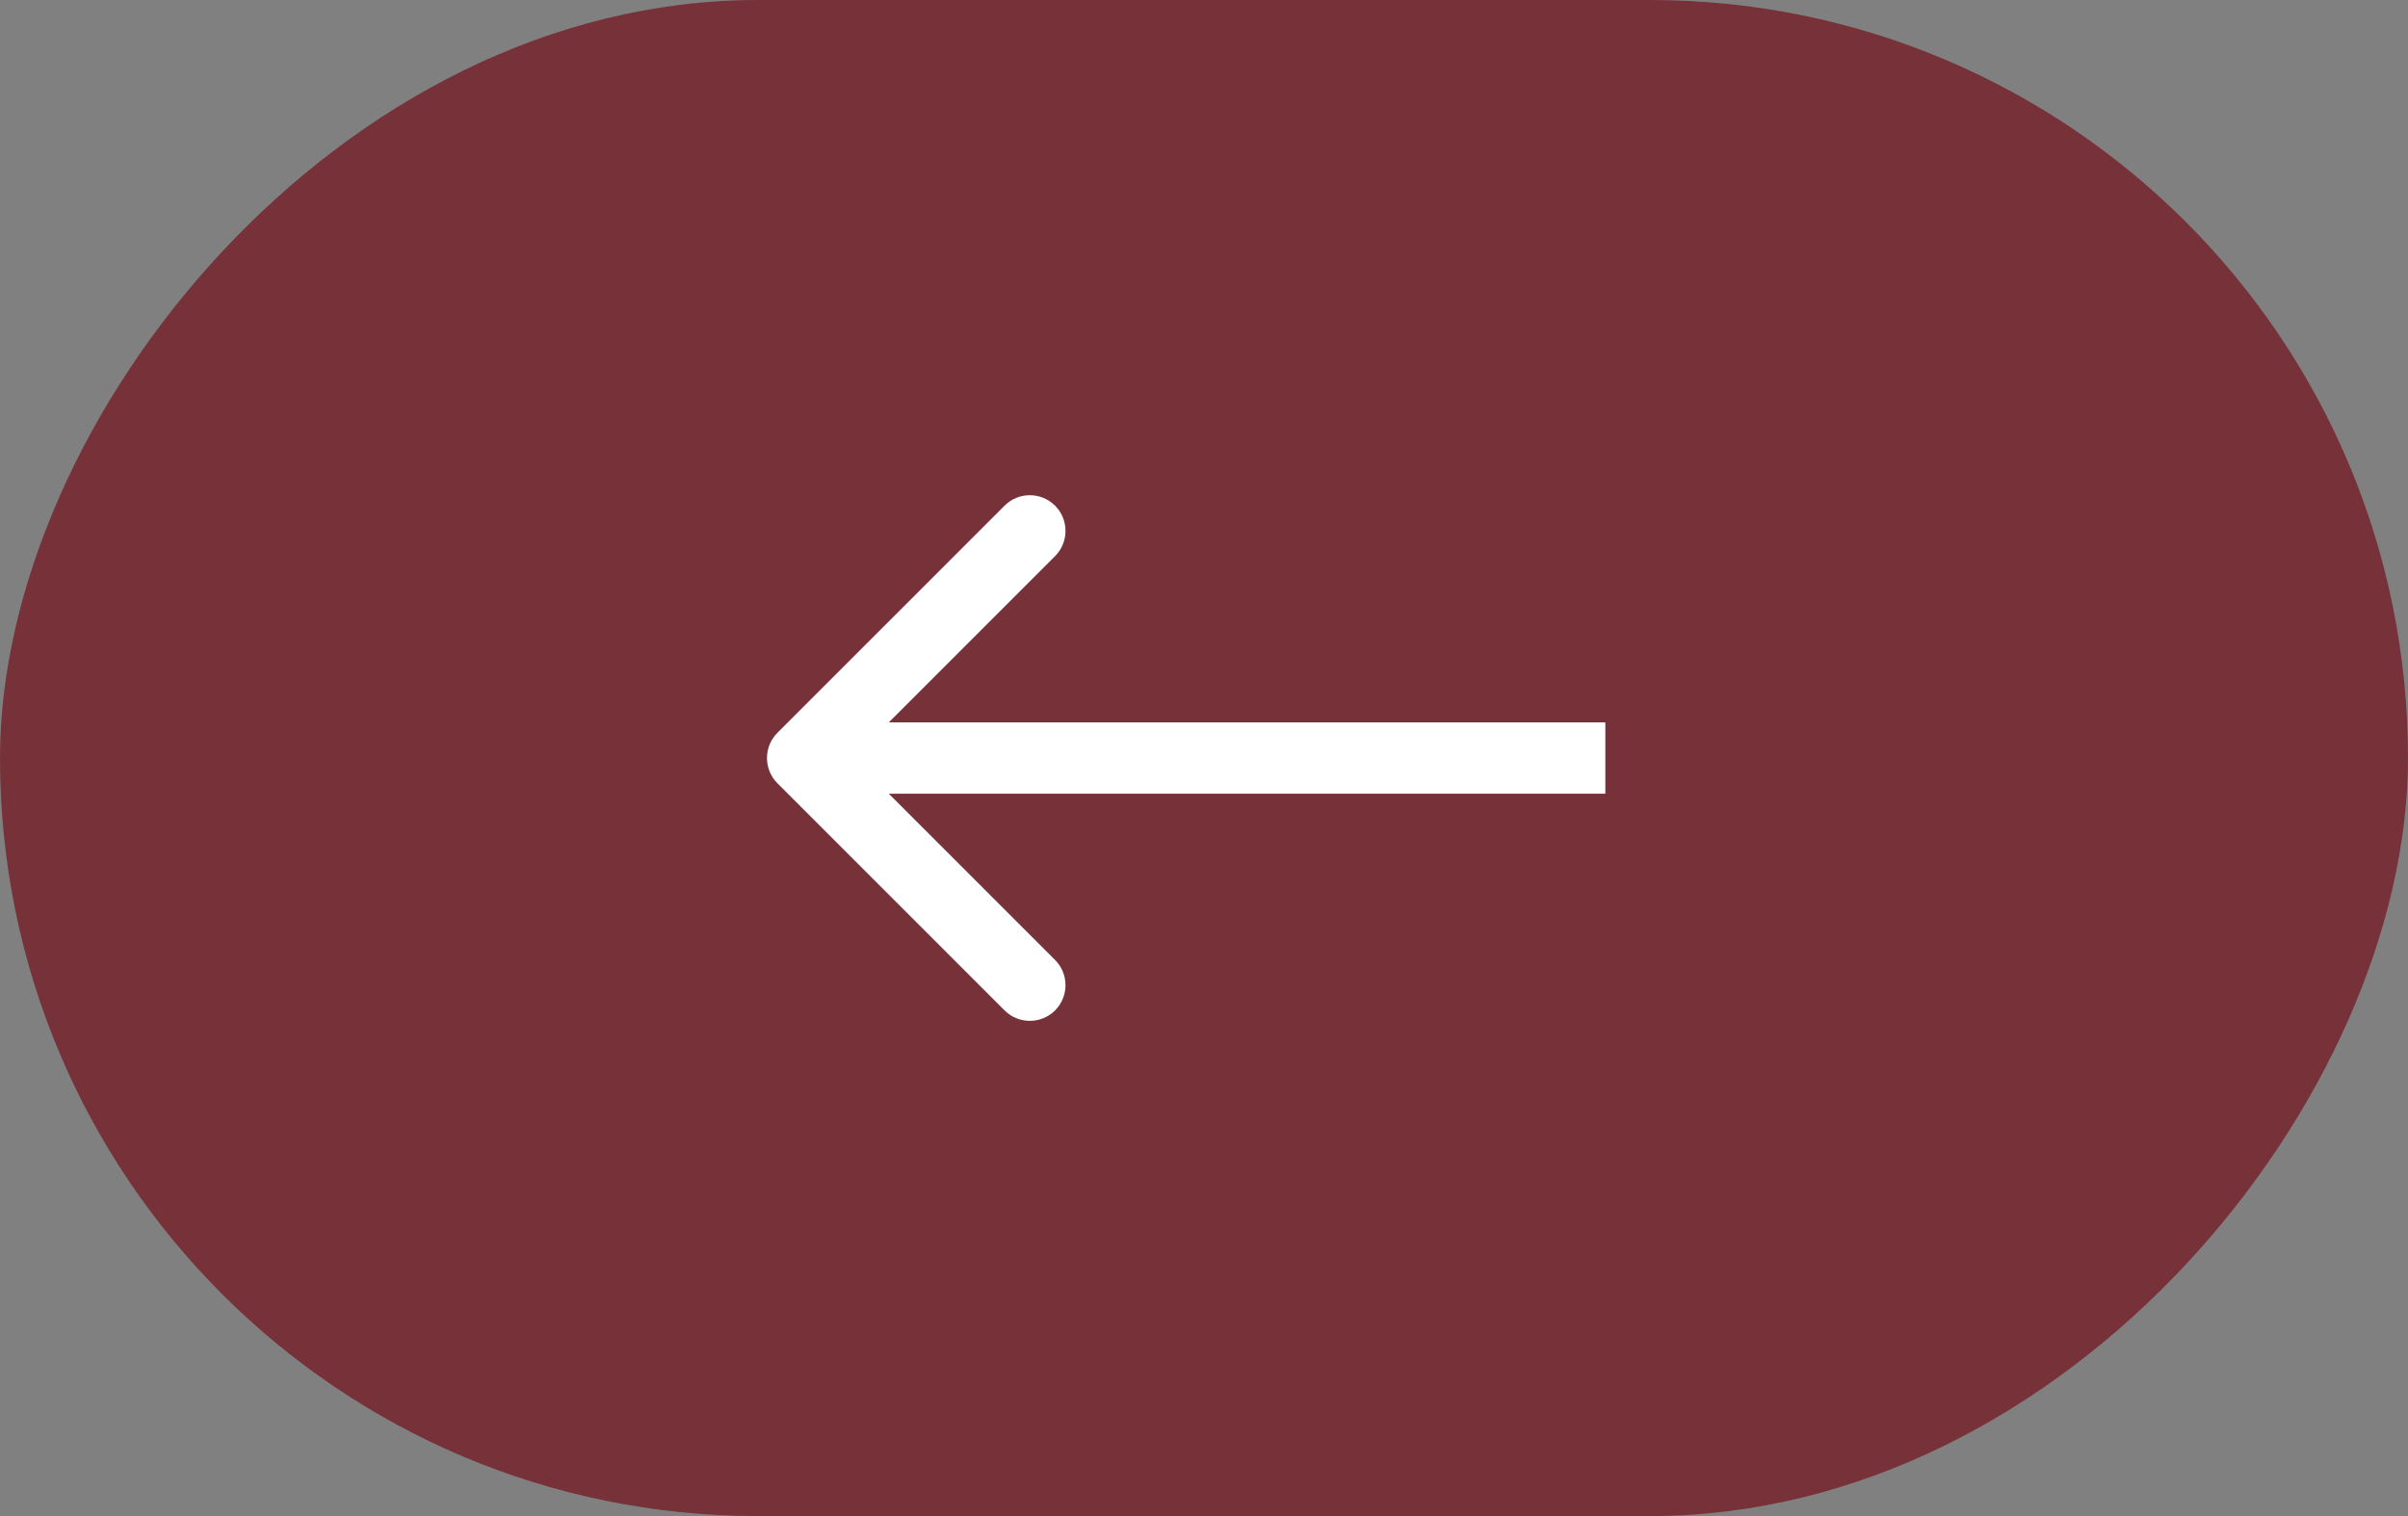
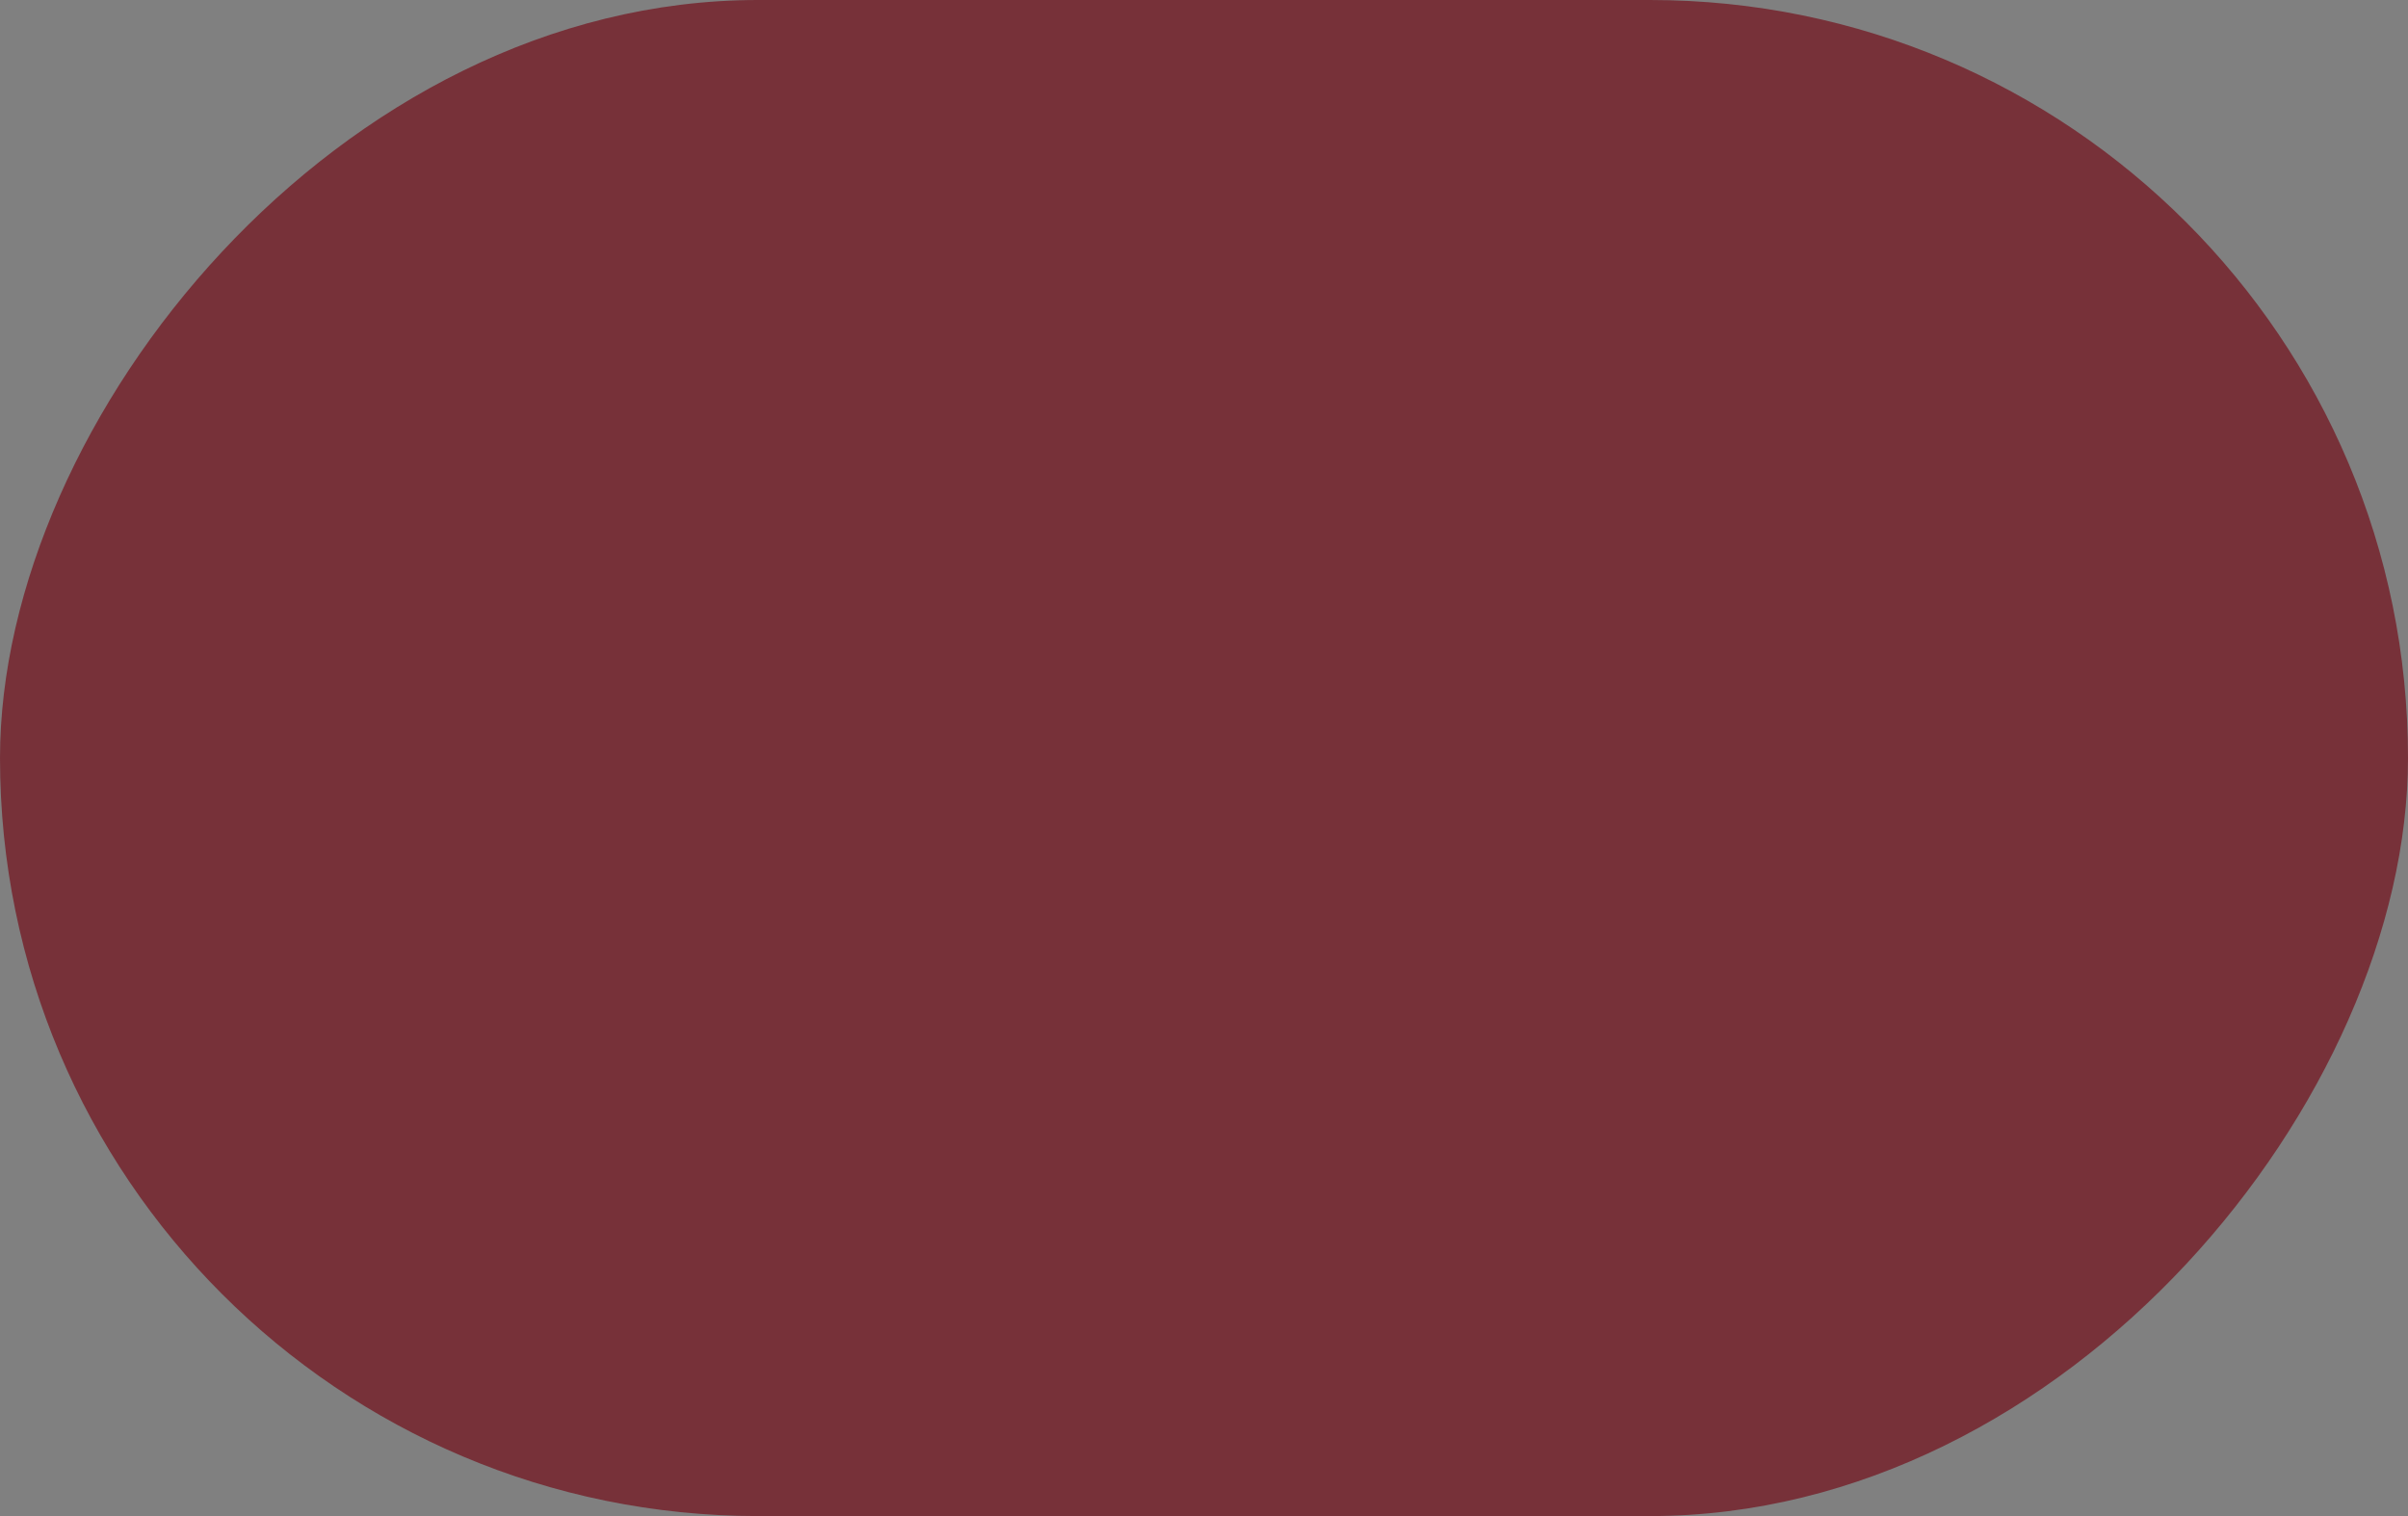
<svg xmlns="http://www.w3.org/2000/svg" width="54" height="34" viewBox="0 0 54 34" fill="none">
  <rect x="0" y="0" width="54" height="34" fill="#808080" stroke="none" />
  <rect width="54" height="34" rx="17" transform="matrix(-1 0 0 1 54 0)" fill="#773139" />
-   <path d="M17.434 17.566C17.122 17.253 17.122 16.747 17.434 16.434L22.528 11.34C22.84 11.028 23.347 11.028 23.66 11.34C23.972 11.653 23.972 12.16 23.66 12.472L19.132 17L23.66 21.528C23.972 21.84 23.972 22.347 23.66 22.66C23.347 22.972 22.84 22.972 22.528 22.66L17.434 17.566ZM36 17.8L18 17.8L18 16.2L36 16.2L36 17.8Z" fill="white" />
</svg>